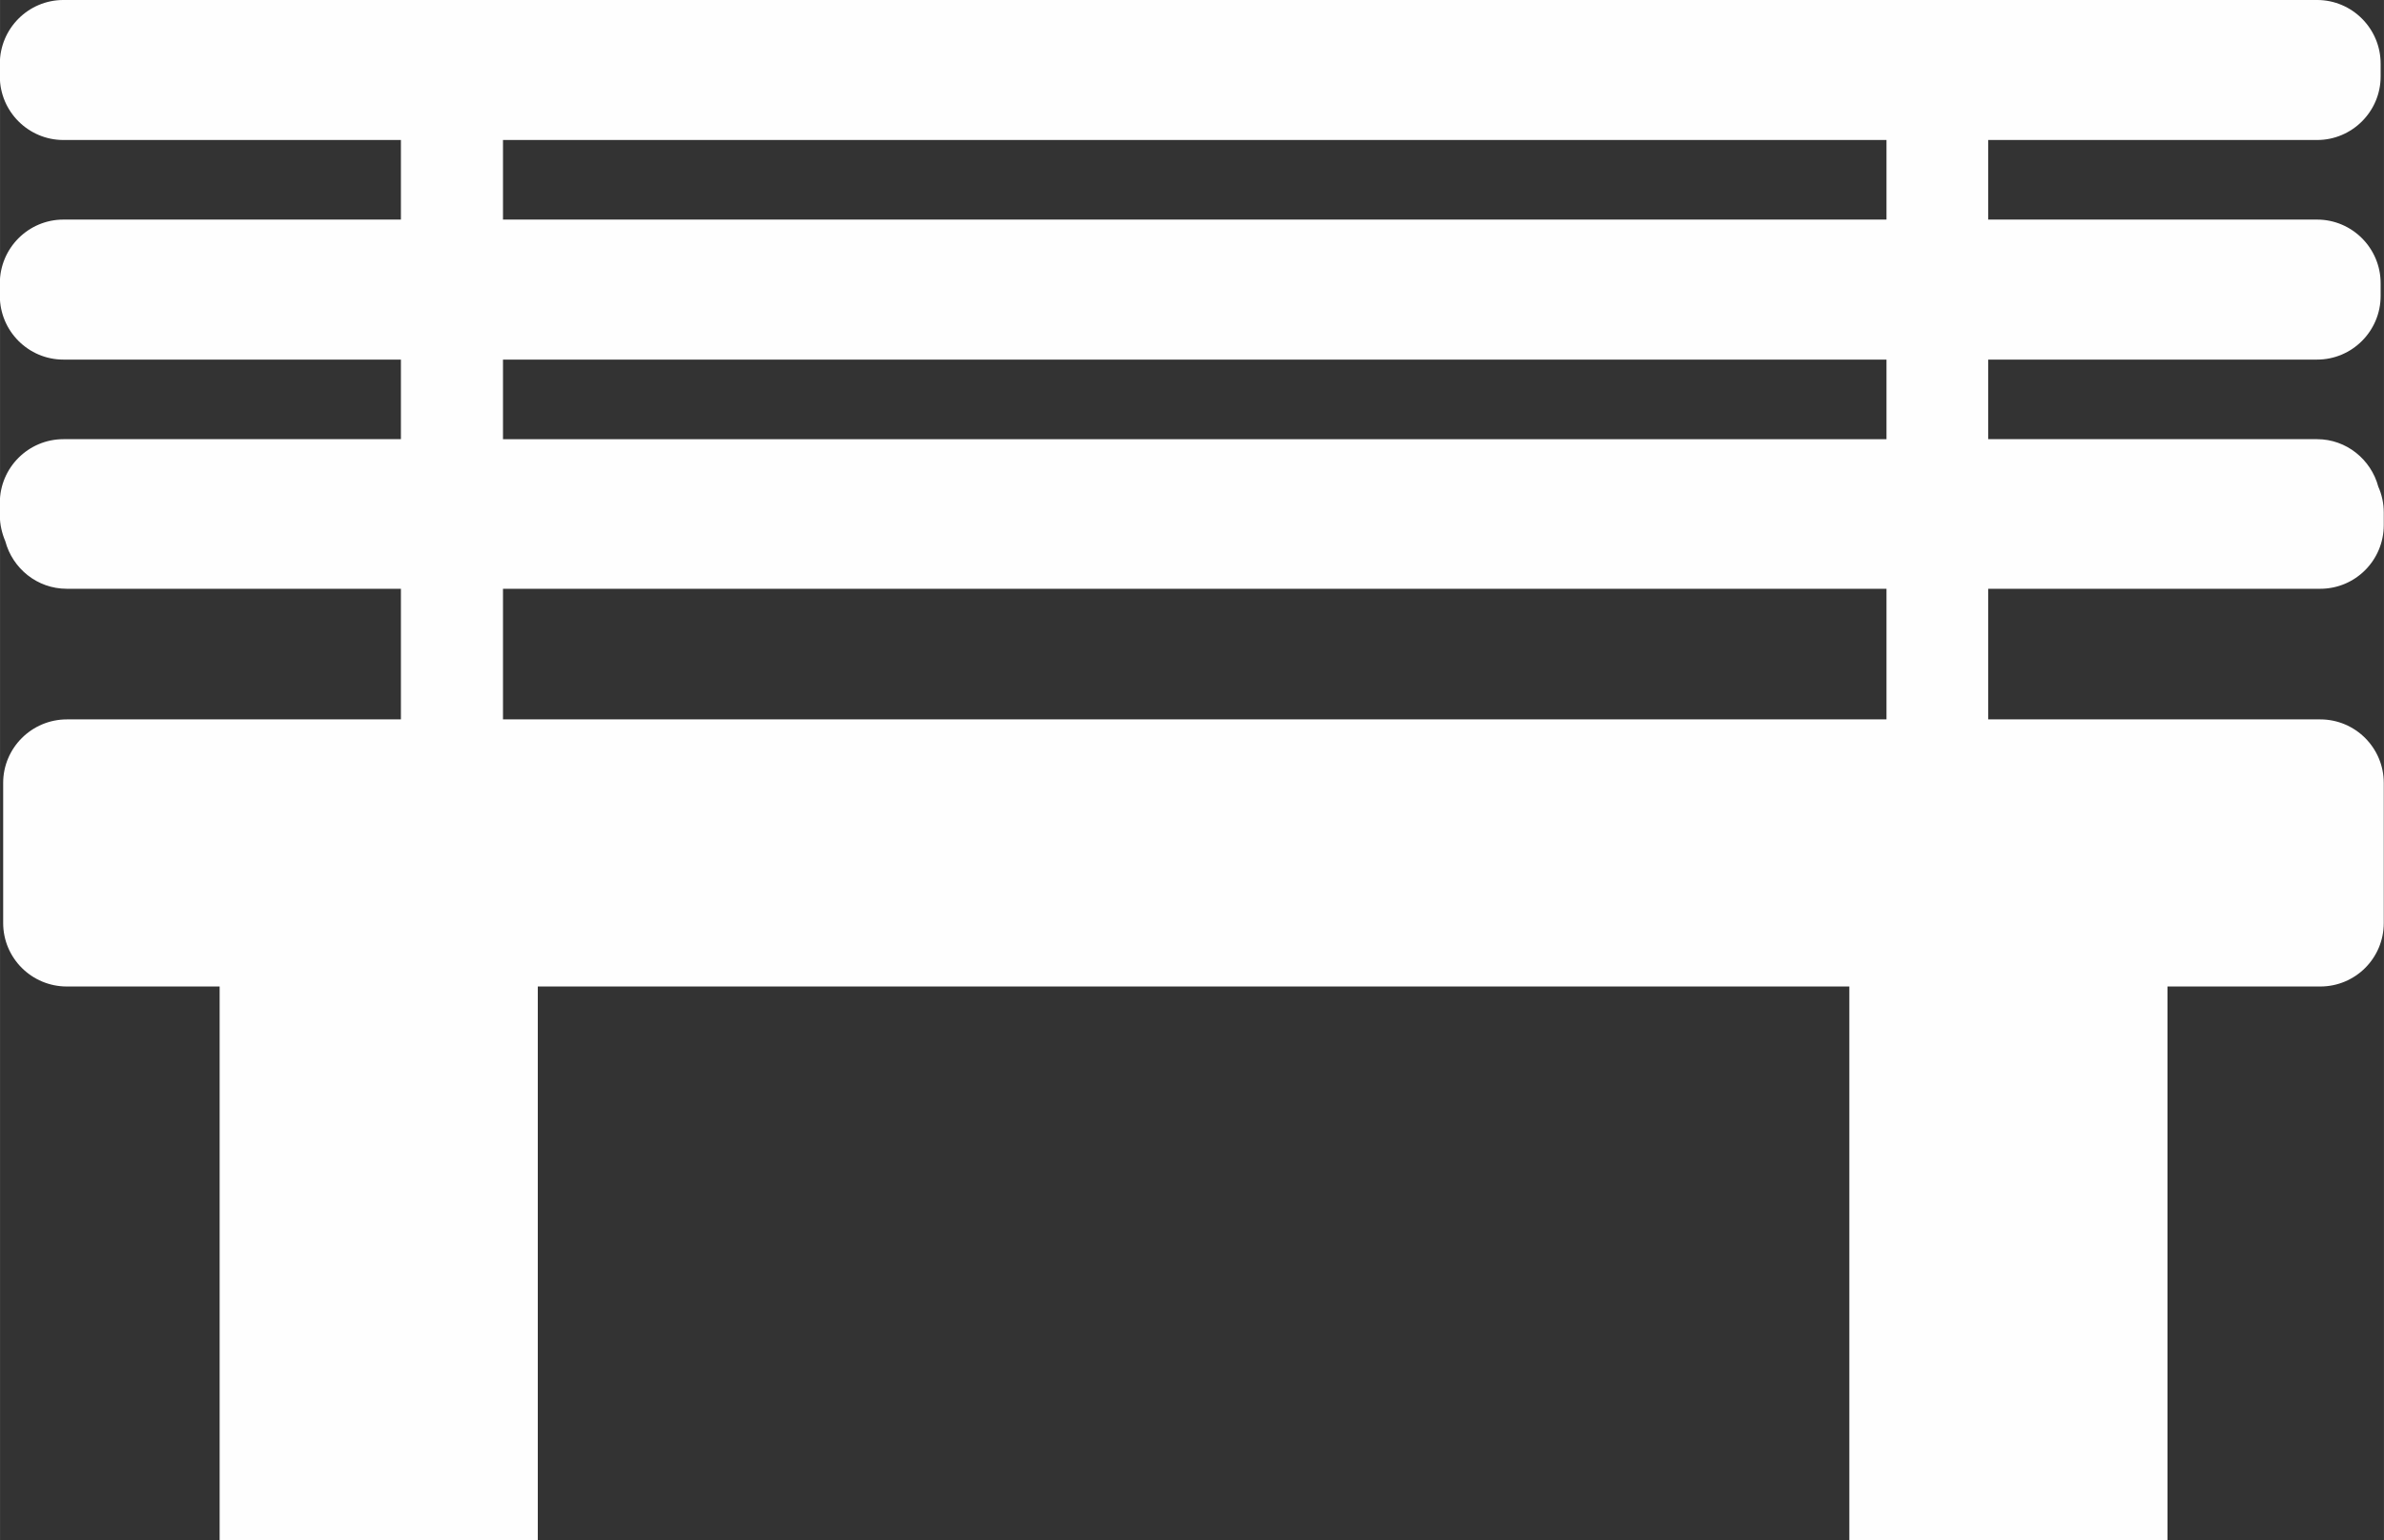
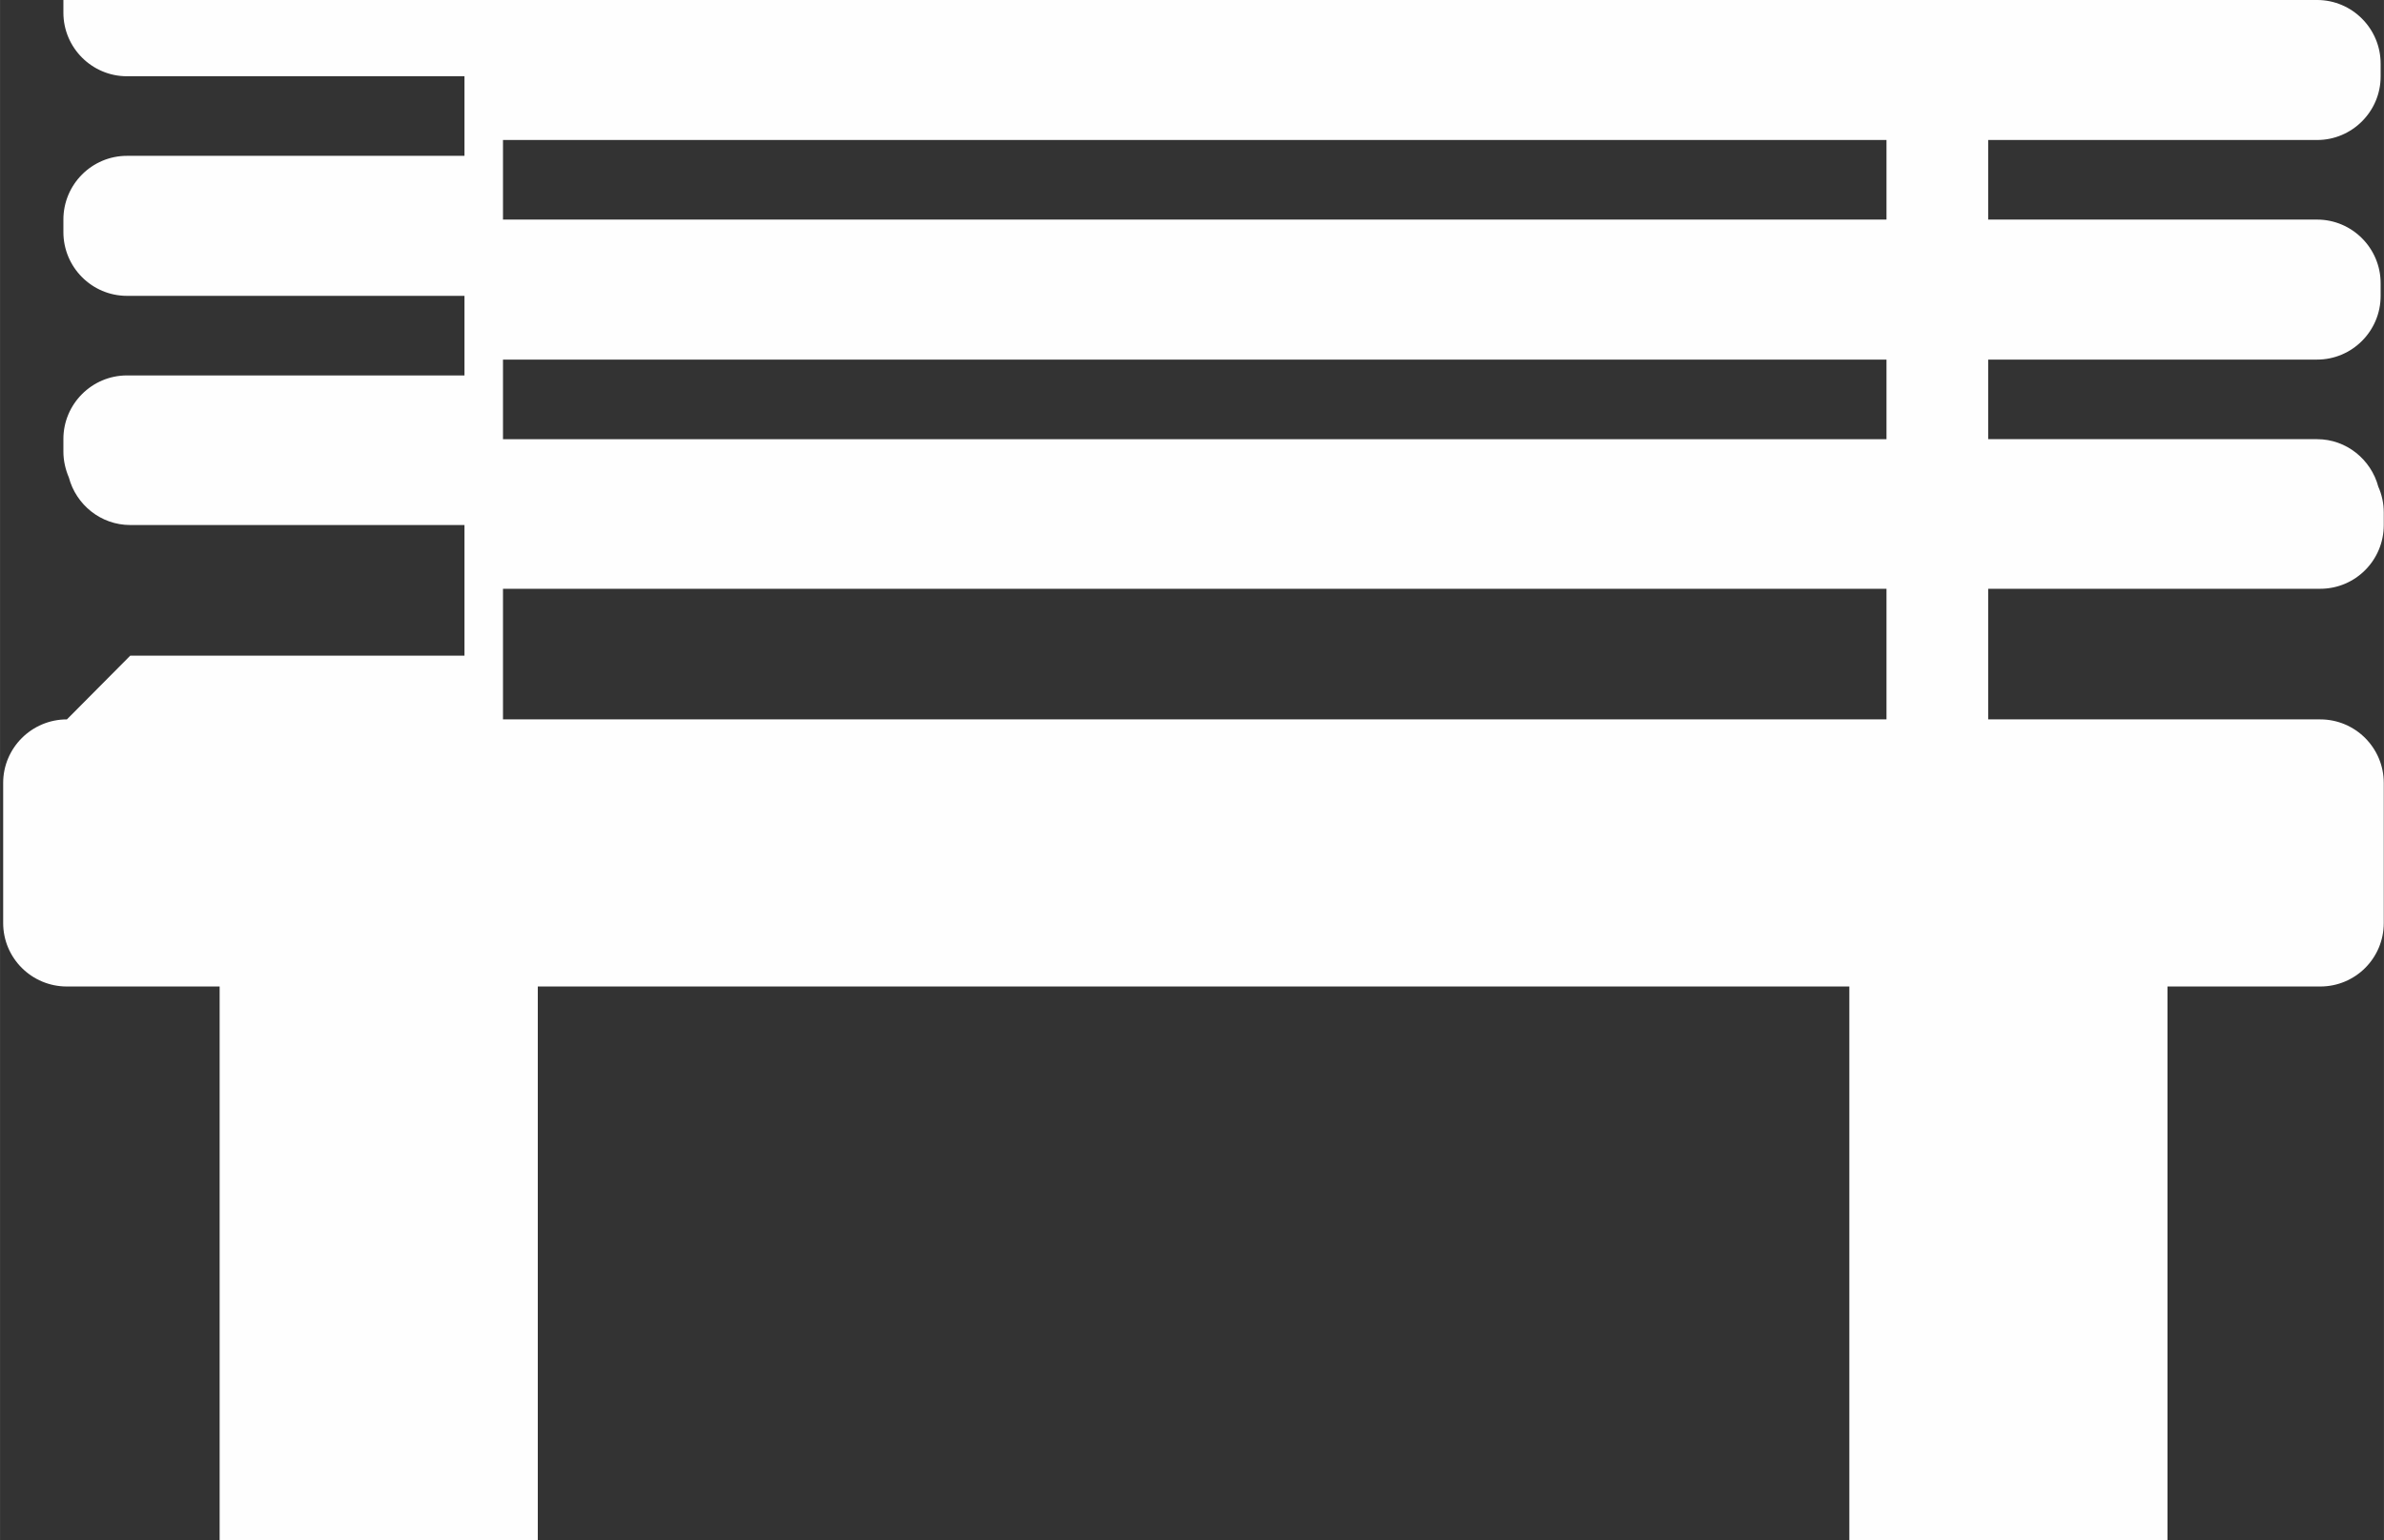
<svg xmlns="http://www.w3.org/2000/svg" xml:space="preserve" width="9.347mm" height="6.04mm" version="1.1" style="shape-rendering:geometricPrecision; text-rendering:geometricPrecision; image-rendering:optimizeQuality; fill-rule:evenodd; clip-rule:evenodd" viewBox="0 0 121.91 78.78">
  <rect x="0" y="0" width="121.91" height="78.78" fill="#333333" stroke="none" />
  <defs>
    <style type="text/css">
   
    .fil0 {fill:#FEFEFE;fill-rule:nonzero}
   
  </style>
  </defs>
  <g id="Camada_x0020_1">
-     <path class="fil0" d="M3.42 36.79c-1.8,0 -3.26,1.46 -3.26,3.25l0 7.16c0,1.8 1.46,3.25 3.26,3.25l7.81 0 0 28.32 16.27 0 0 -28.32 67.07 0 0 28.32 16.27 0 0 -28.32 7.81 0c1.8,0 3.25,-1.45 3.25,-3.25l0 -7.16c0,-1.79 -1.45,-3.25 -3.25,-3.25l-16.98 0 0 -6.68 16.98 0c1.8,0 3.25,-1.46 3.25,-3.26l0 -0.64c0,-0.47 -0.1,-0.92 -0.28,-1.32 -0.37,-1.39 -1.63,-2.43 -3.13,-2.43l-16.82 0 0 -4.07 16.82 0c1.79,0 3.25,-1.46 3.25,-3.26l0 -0.64c0,-1.8 -1.46,-3.26 -3.25,-3.26l-16.82 0 0 -4.07 16.82 0c1.79,0 3.25,-1.46 3.25,-3.25l0 -0.65c0,-1.8 -1.46,-3.26 -3.25,-3.26l-115.25 0c-1.79,0 -3.25,1.46 -3.25,3.26l0 0.65c0,1.79 1.46,3.25 3.25,3.25l17.26 0 0 4.07 -17.26 0c-1.79,0 -3.25,1.46 -3.25,3.26l0 0.64c0,1.8 1.46,3.26 3.25,3.26l17.26 0 0 4.07 -17.26 0c-1.79,0 -3.25,1.46 -3.25,3.25l0 0.65c0,0.47 0.11,0.92 0.28,1.32 0.37,1.39 1.63,2.43 3.14,2.43l17.09 0 0 6.68 -17.09 0zm22.3 -29.63l70.75 0 0 4.07 -70.75 0 0 -4.07zm0 11.23l70.75 0 0 4.07 -70.75 0 0 -4.07zm0 11.72l70.75 0 0 6.68 -70.75 0 0 -6.68z" />
+     <path class="fil0" d="M3.42 36.79c-1.8,0 -3.26,1.46 -3.26,3.25l0 7.16c0,1.8 1.46,3.25 3.26,3.25l7.81 0 0 28.32 16.27 0 0 -28.32 67.07 0 0 28.32 16.27 0 0 -28.32 7.81 0c1.8,0 3.25,-1.45 3.25,-3.25l0 -7.16c0,-1.79 -1.45,-3.25 -3.25,-3.25l-16.98 0 0 -6.68 16.98 0c1.8,0 3.25,-1.46 3.25,-3.26l0 -0.64c0,-0.47 -0.1,-0.92 -0.28,-1.32 -0.37,-1.39 -1.63,-2.43 -3.13,-2.43l-16.82 0 0 -4.07 16.82 0c1.79,0 3.25,-1.46 3.25,-3.26l0 -0.64c0,-1.8 -1.46,-3.26 -3.25,-3.26l-16.82 0 0 -4.07 16.82 0c1.79,0 3.25,-1.46 3.25,-3.25l0 -0.65c0,-1.8 -1.46,-3.26 -3.25,-3.26l-115.25 0l0 0.65c0,1.79 1.46,3.25 3.25,3.25l17.26 0 0 4.07 -17.26 0c-1.79,0 -3.25,1.46 -3.25,3.26l0 0.64c0,1.8 1.46,3.26 3.25,3.26l17.26 0 0 4.07 -17.26 0c-1.79,0 -3.25,1.46 -3.25,3.25l0 0.65c0,0.47 0.11,0.92 0.28,1.32 0.37,1.39 1.63,2.43 3.14,2.43l17.09 0 0 6.68 -17.09 0zm22.3 -29.63l70.75 0 0 4.07 -70.75 0 0 -4.07zm0 11.23l70.75 0 0 4.07 -70.75 0 0 -4.07zm0 11.72l70.75 0 0 6.68 -70.75 0 0 -6.68z" />
  </g>
</svg>